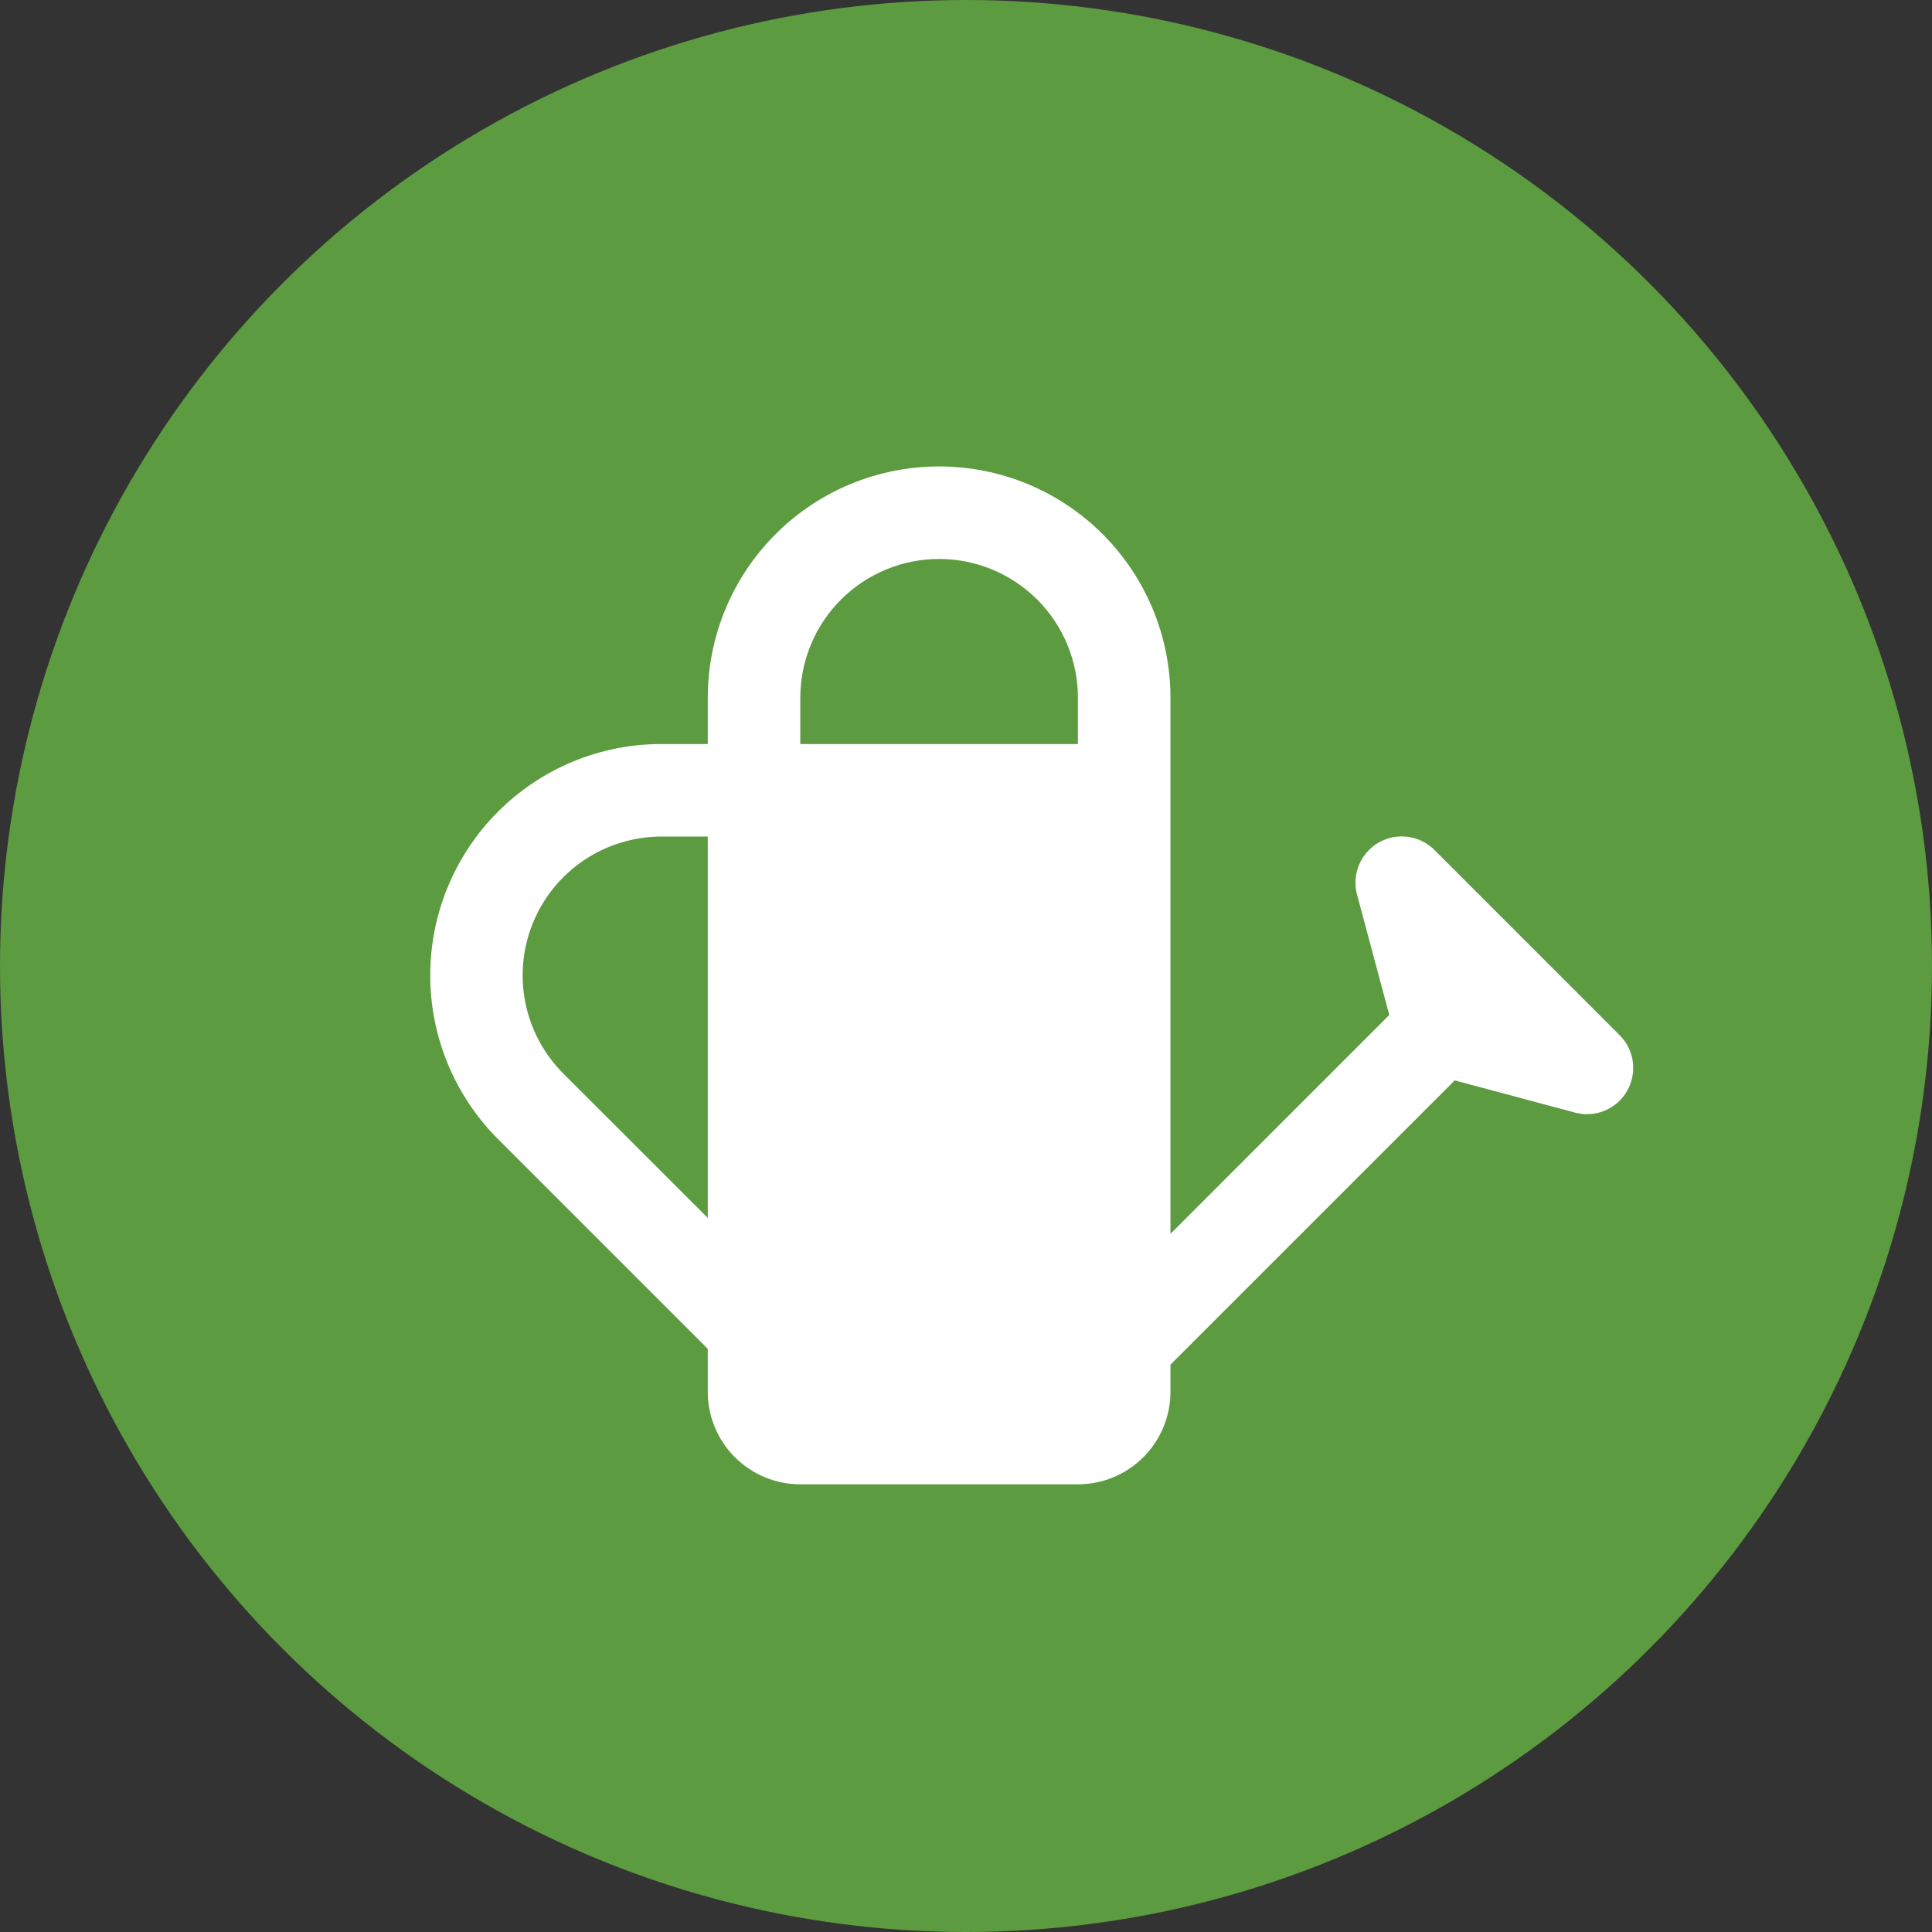
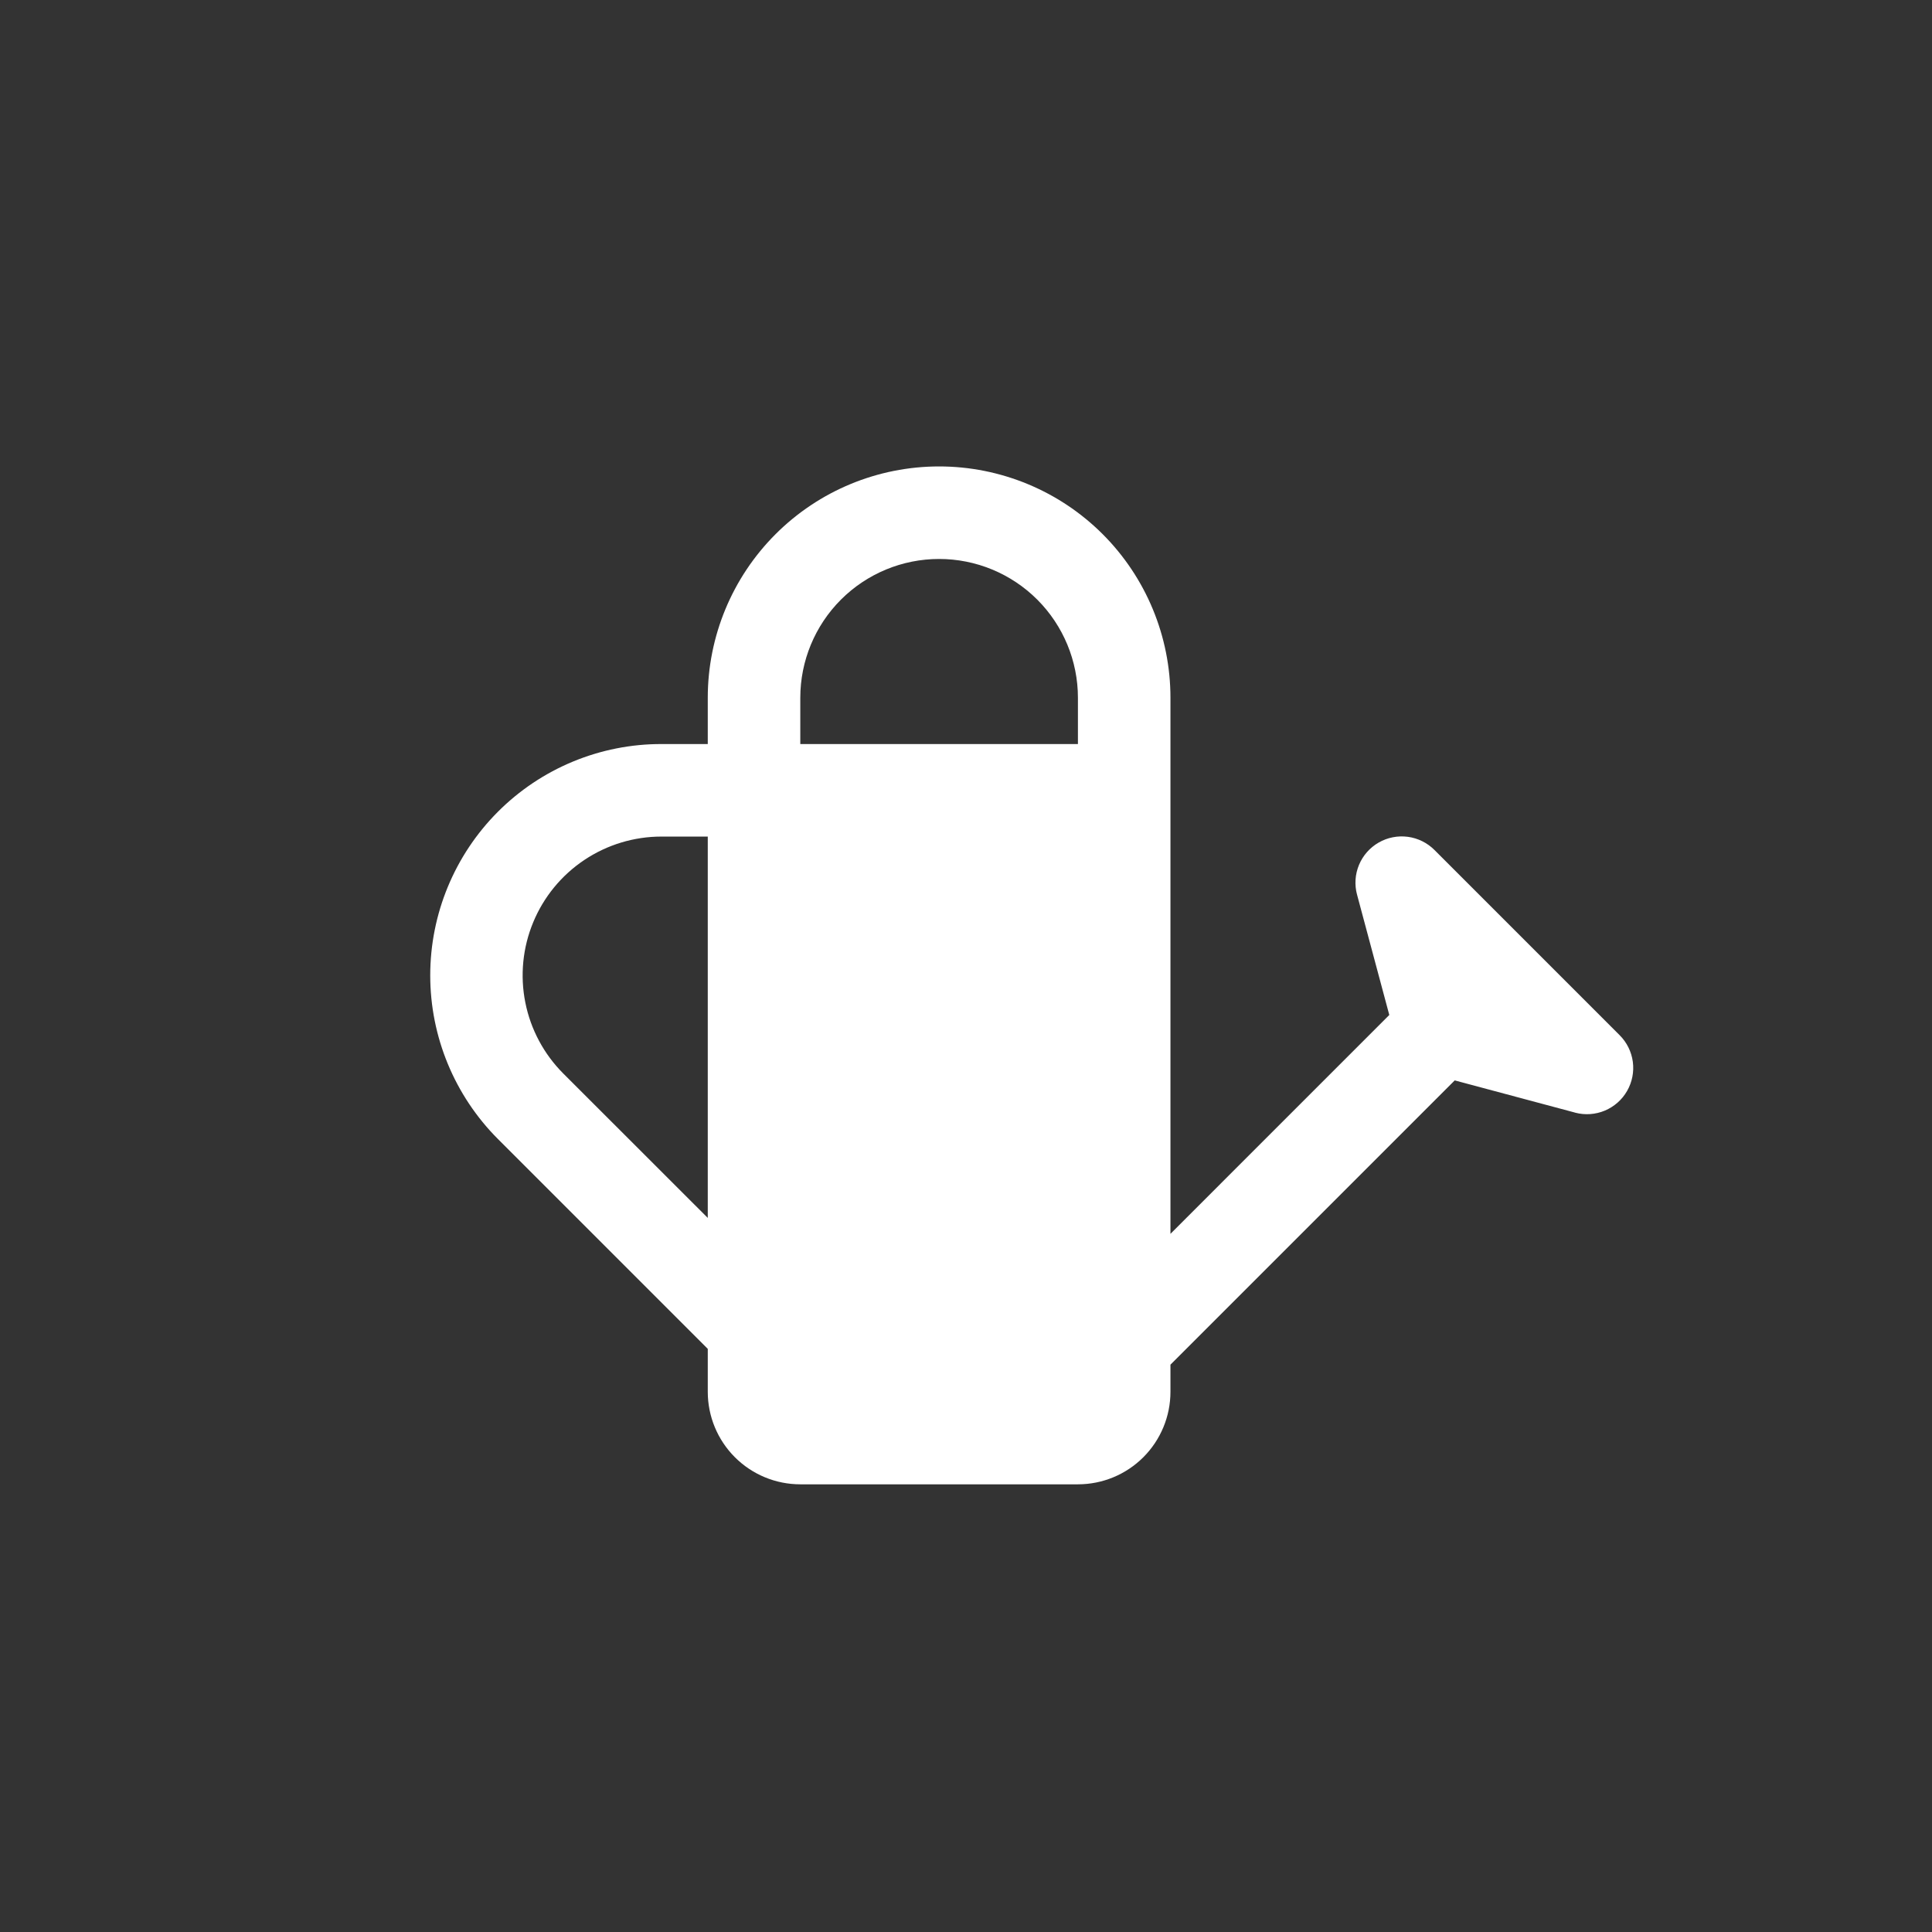
<svg xmlns="http://www.w3.org/2000/svg" width="103" height="103" viewBox="0 0 103 103" fill="none">
  <rect x="0" y="0" width="103" height="103" fill="#333333" stroke="none" />
-   <circle cx="51.5" cy="51.5" r="51.5" fill="#5C9B40" />
-   <path d="M37.733 39.667V37.2C37.733 33.929 39.033 30.792 41.346 28.479C43.658 26.166 46.795 24.867 50.066 24.867C53.337 24.867 56.475 26.166 58.788 28.479C61.1 30.792 62.4 33.929 62.4 37.2V65.779L74.067 54.111L72.355 47.723L72.35 47.693H72.346C72.206 47.168 72.243 46.611 72.452 46.11C72.661 45.608 73.03 45.189 73.501 44.919C73.972 44.648 74.52 44.541 75.058 44.613C75.597 44.686 76.097 44.934 76.48 45.32L86.346 55.187C86.73 55.569 86.977 56.068 87.05 56.605C87.122 57.142 87.015 57.688 86.746 58.158C86.478 58.629 86.061 58.997 85.562 59.208C85.062 59.418 84.508 59.458 83.983 59.321L83.934 59.306L77.555 57.599L62.4 72.754V74.2C62.4 75.508 61.88 76.763 60.955 77.688C60.03 78.614 58.775 79.133 57.467 79.133H42.666C41.358 79.133 40.103 78.614 39.178 77.688C38.253 76.763 37.733 75.508 37.733 74.2V71.911L26.544 60.722C24.234 58.407 22.937 55.27 22.937 52C22.937 48.73 24.234 45.593 26.544 43.278C27.689 42.131 29.048 41.222 30.545 40.602C32.042 39.982 33.647 39.664 35.267 39.667H37.733ZM37.733 44.6H35.267C33.803 44.599 32.371 45.033 31.154 45.846C29.936 46.659 28.987 47.815 28.427 49.168C27.866 50.52 27.72 52.009 28.006 53.445C28.291 54.88 28.997 56.199 30.032 57.234L37.733 64.93V44.6ZM57.467 39.667V37.2C57.467 35.237 56.687 33.355 55.299 31.967C53.911 30.58 52.029 29.8 50.066 29.8C48.104 29.8 46.222 30.58 44.834 31.967C43.446 33.355 42.666 35.237 42.666 37.2V39.667H57.467Z" fill="white" />
+   <path d="M37.733 39.667V37.2C37.733 33.929 39.033 30.792 41.346 28.479C43.658 26.166 46.795 24.867 50.066 24.867C53.337 24.867 56.475 26.166 58.788 28.479C61.1 30.792 62.4 33.929 62.4 37.2V65.779L74.067 54.111L72.355 47.723L72.35 47.693H72.346C72.206 47.168 72.243 46.611 72.452 46.11C72.661 45.608 73.03 45.189 73.501 44.919C73.972 44.648 74.52 44.541 75.058 44.613C75.597 44.686 76.097 44.934 76.48 45.32L86.346 55.187C86.73 55.569 86.977 56.068 87.05 56.605C87.122 57.142 87.015 57.688 86.746 58.158C86.478 58.629 86.061 58.997 85.562 59.208C85.062 59.418 84.508 59.458 83.983 59.321L83.934 59.306L77.555 57.599L62.4 72.754V74.2C62.4 75.508 61.88 76.763 60.955 77.688C60.03 78.614 58.775 79.133 57.467 79.133H42.666C41.358 79.133 40.103 78.614 39.178 77.688C38.253 76.763 37.733 75.508 37.733 74.2V71.911L26.544 60.722C24.234 58.407 22.937 55.27 22.937 52C22.937 48.73 24.234 45.593 26.544 43.278C27.689 42.131 29.048 41.222 30.545 40.602C32.042 39.982 33.647 39.664 35.267 39.667H37.733ZM37.733 44.6H35.267C33.803 44.599 32.371 45.033 31.154 45.846C29.936 46.659 28.987 47.815 28.427 49.168C27.866 50.52 27.72 52.009 28.006 53.445C28.291 54.88 28.997 56.199 30.032 57.234L37.733 64.93ZM57.467 39.667V37.2C57.467 35.237 56.687 33.355 55.299 31.967C53.911 30.58 52.029 29.8 50.066 29.8C48.104 29.8 46.222 30.58 44.834 31.967C43.446 33.355 42.666 35.237 42.666 37.2V39.667H57.467Z" fill="white" />
</svg>